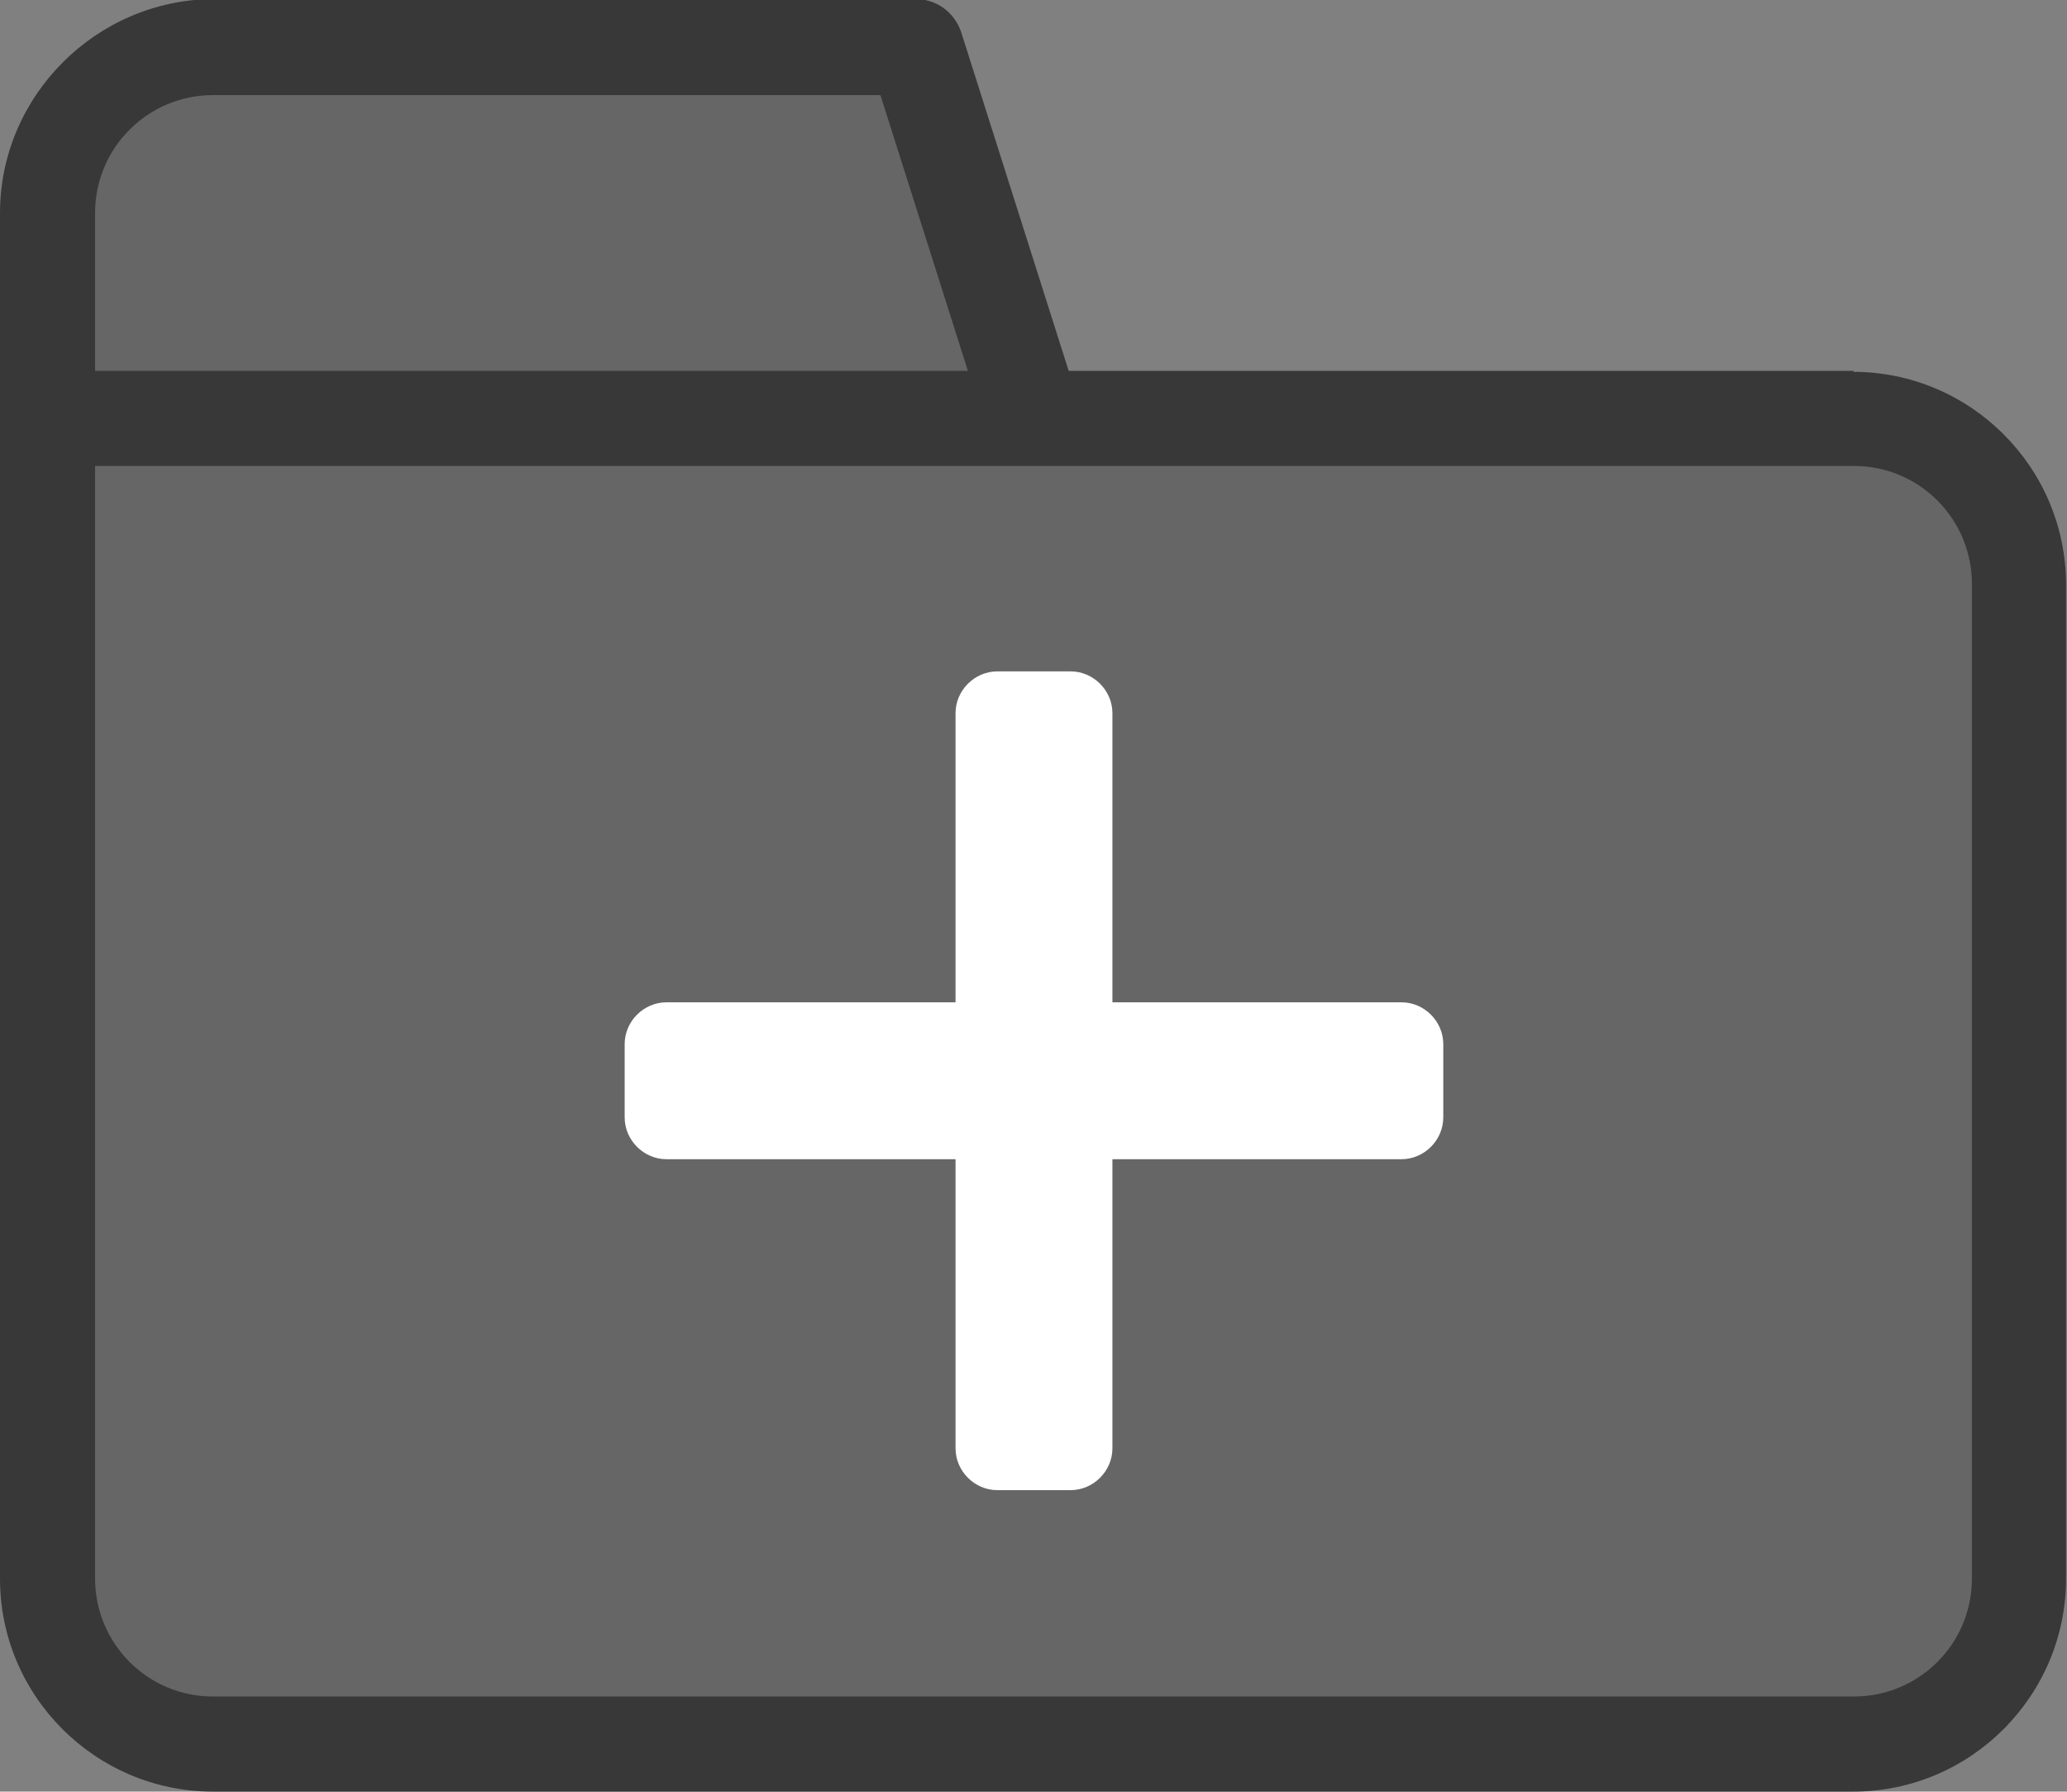
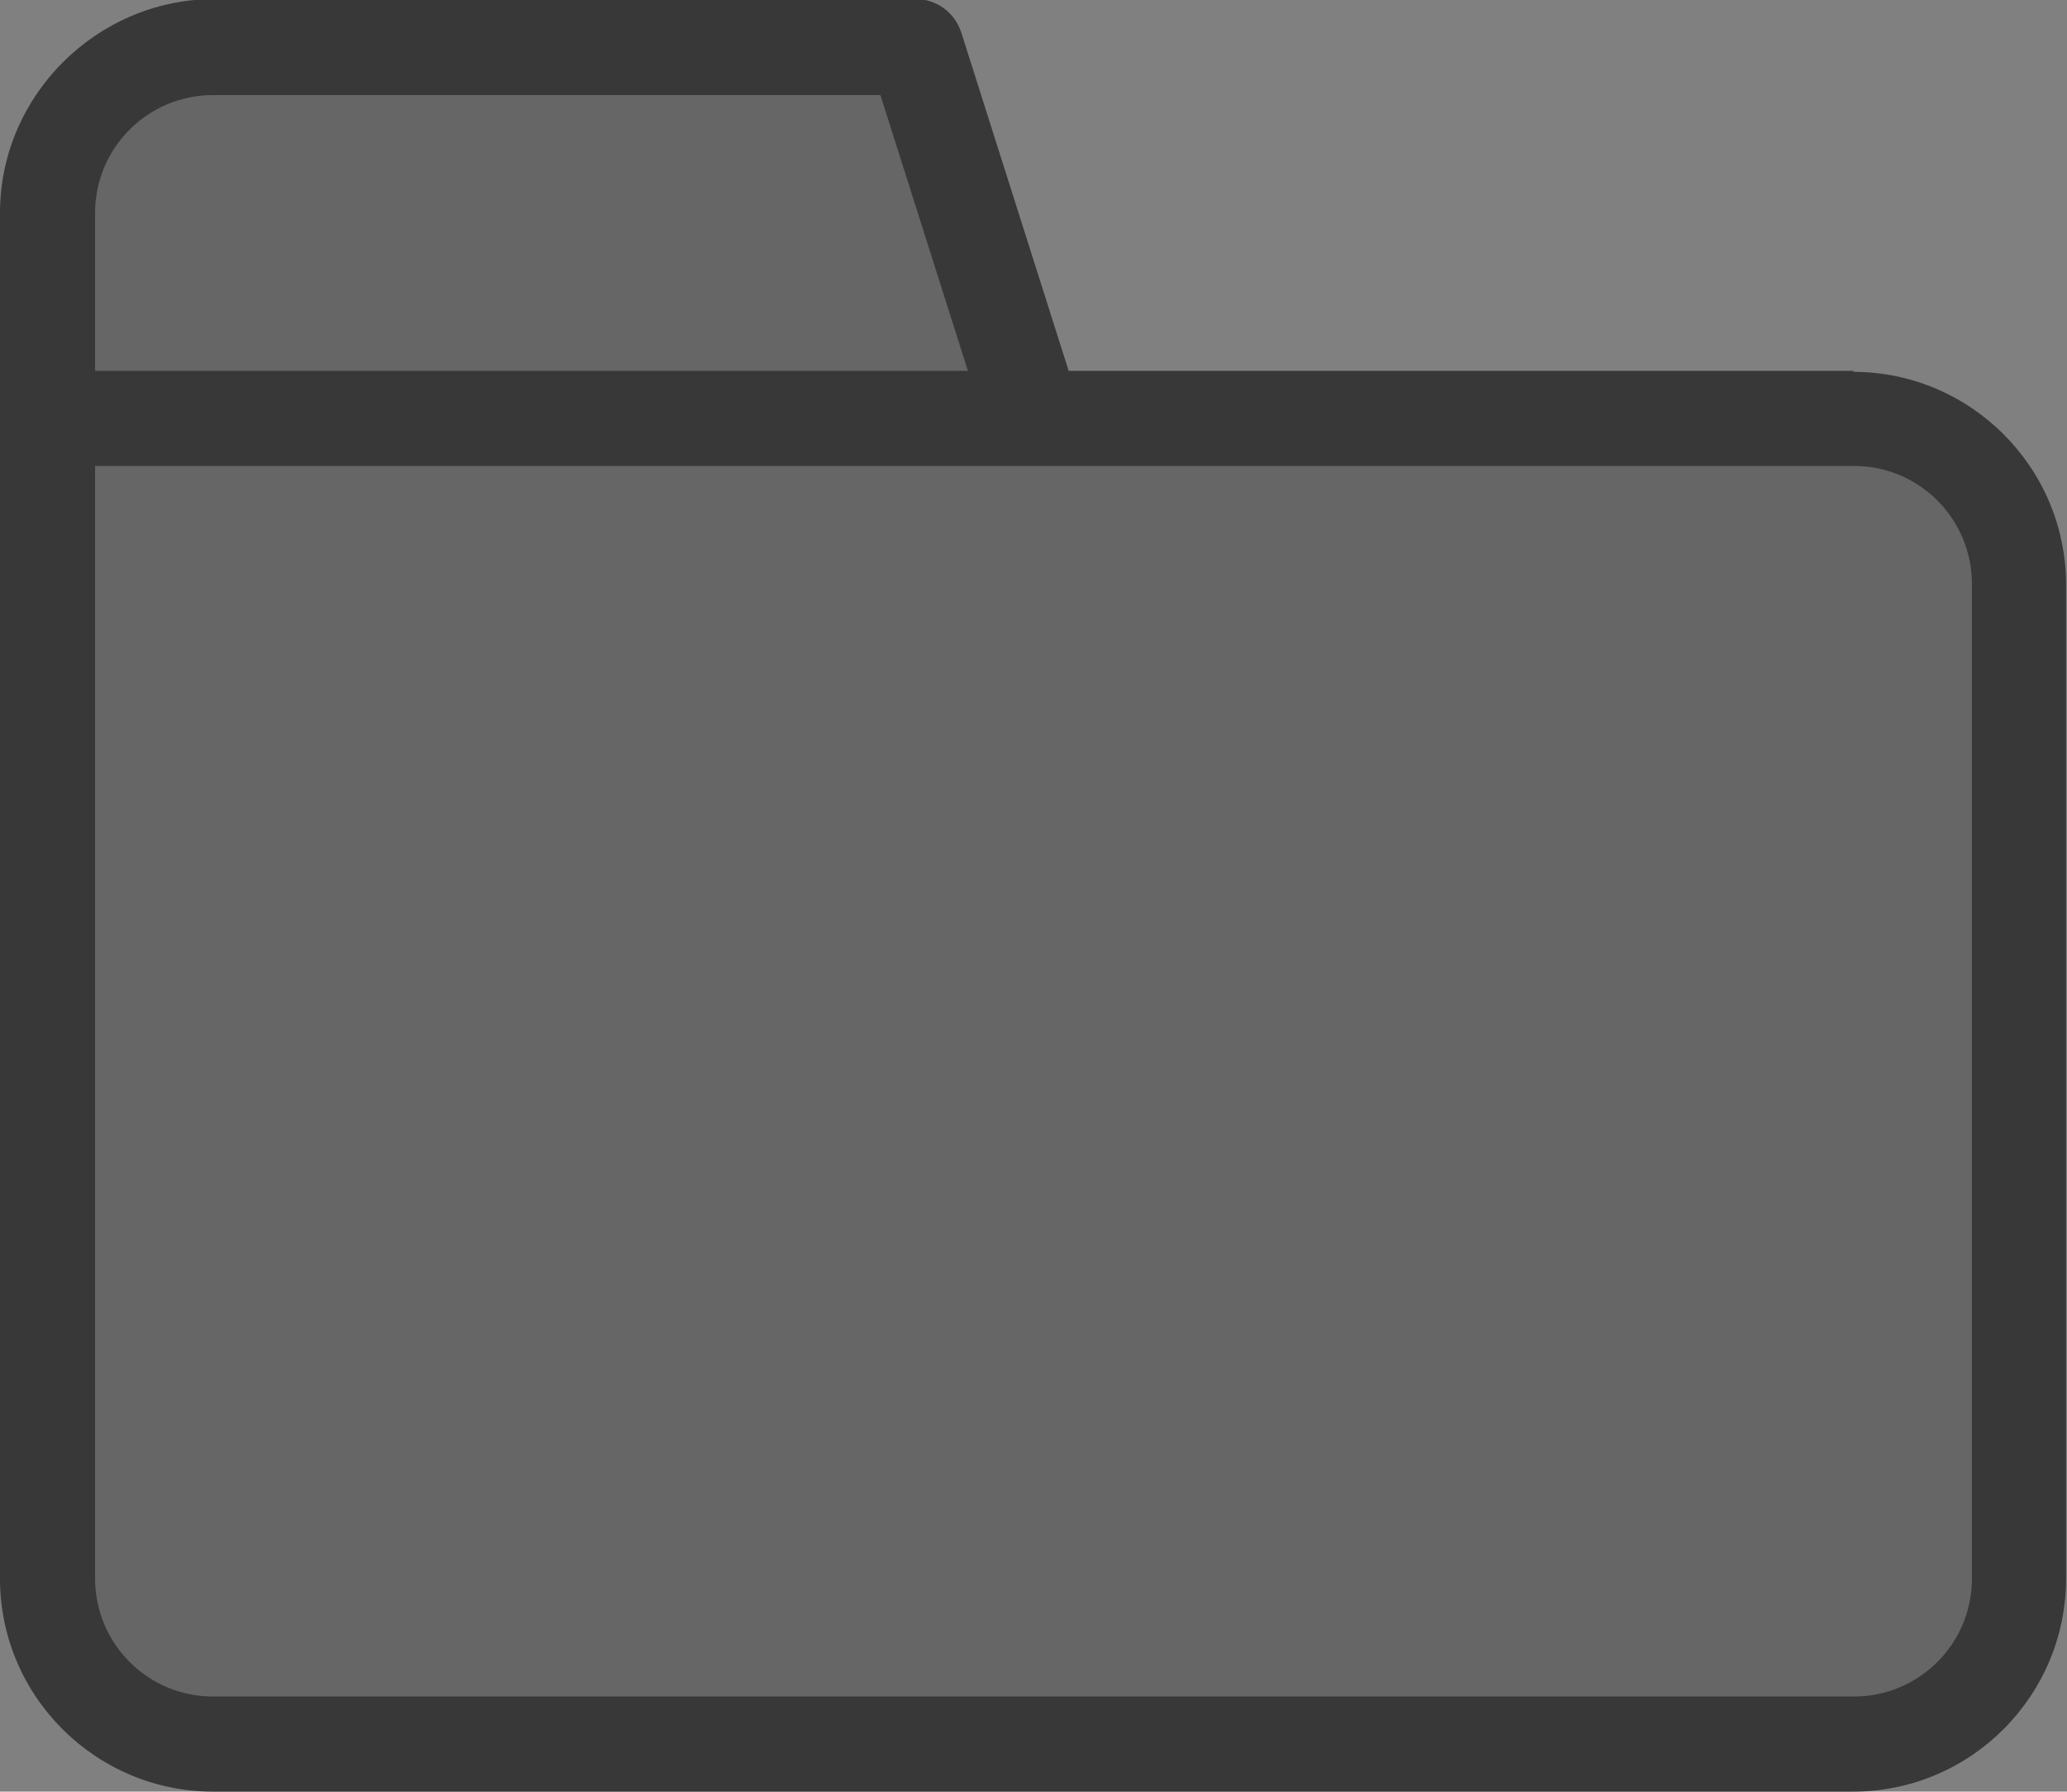
<svg xmlns="http://www.w3.org/2000/svg" id="_レイヤー_2" data-name="レイヤー 2" viewBox="0 0 21.74 18.84">
  <rect x="0" y="0" width="21.74" height="18.84" fill="#808080" stroke="none" />
  <defs>
    <style>
      .cls-1 {
        fill: #fff;
      }

      .cls-2 {
        fill: #383838;
      }

      .cls-3 {
        fill: #666;
      }
    </style>
  </defs>
  <g id="_レイヤー_4" data-name="レイヤー 4">
    <g>
      <path class="cls-3" d="m19.5,4.4h-8.63l-1.24-3.9H2.24c-.96,0-1.74.78-1.74,1.74v14.36c0,.96.78,1.74,1.74,1.74h17.25c.96,0,1.74-.78,1.74-1.74V6.15c0-.96-.78-1.74-1.74-1.74Z" />
-       <path class="cls-1" d="m14.74,10.54h-3.04v-3.04c0-.24-.2-.44-.44-.44h-.77c-.24,0-.44.2-.44.44v3.04h-3.04c-.24,0-.44.2-.44.44v.77c0,.24.2.44.44.44h3.04v3.04c0,.24.2.44.44.44h.77c.24,0,.44-.2.44-.44v-3.04h3.04c.24,0,.44-.2.44-.44v-.77c0-.24-.2-.44-.44-.44Z" />
      <path class="cls-2" d="m19.5,3.9h-8.26l-1.13-3.56c-.07-.21-.26-.35-.48-.35H2.24C1.01,0,0,1.01,0,2.24v14.36c0,1.24,1.01,2.24,2.24,2.24h17.25c1.24,0,2.24-1.01,2.24-2.24V6.15c0-1.24-1.01-2.24-2.24-2.24ZM1,2.24c0-.69.56-1.24,1.24-1.24h7.02l.92,2.9H1v-1.66Zm19.74,14.36c0,.69-.56,1.24-1.24,1.24H2.24c-.69,0-1.24-.56-1.24-1.24V4.9h18.5c.69,0,1.24.56,1.24,1.24v10.45Z" />
    </g>
  </g>
</svg>